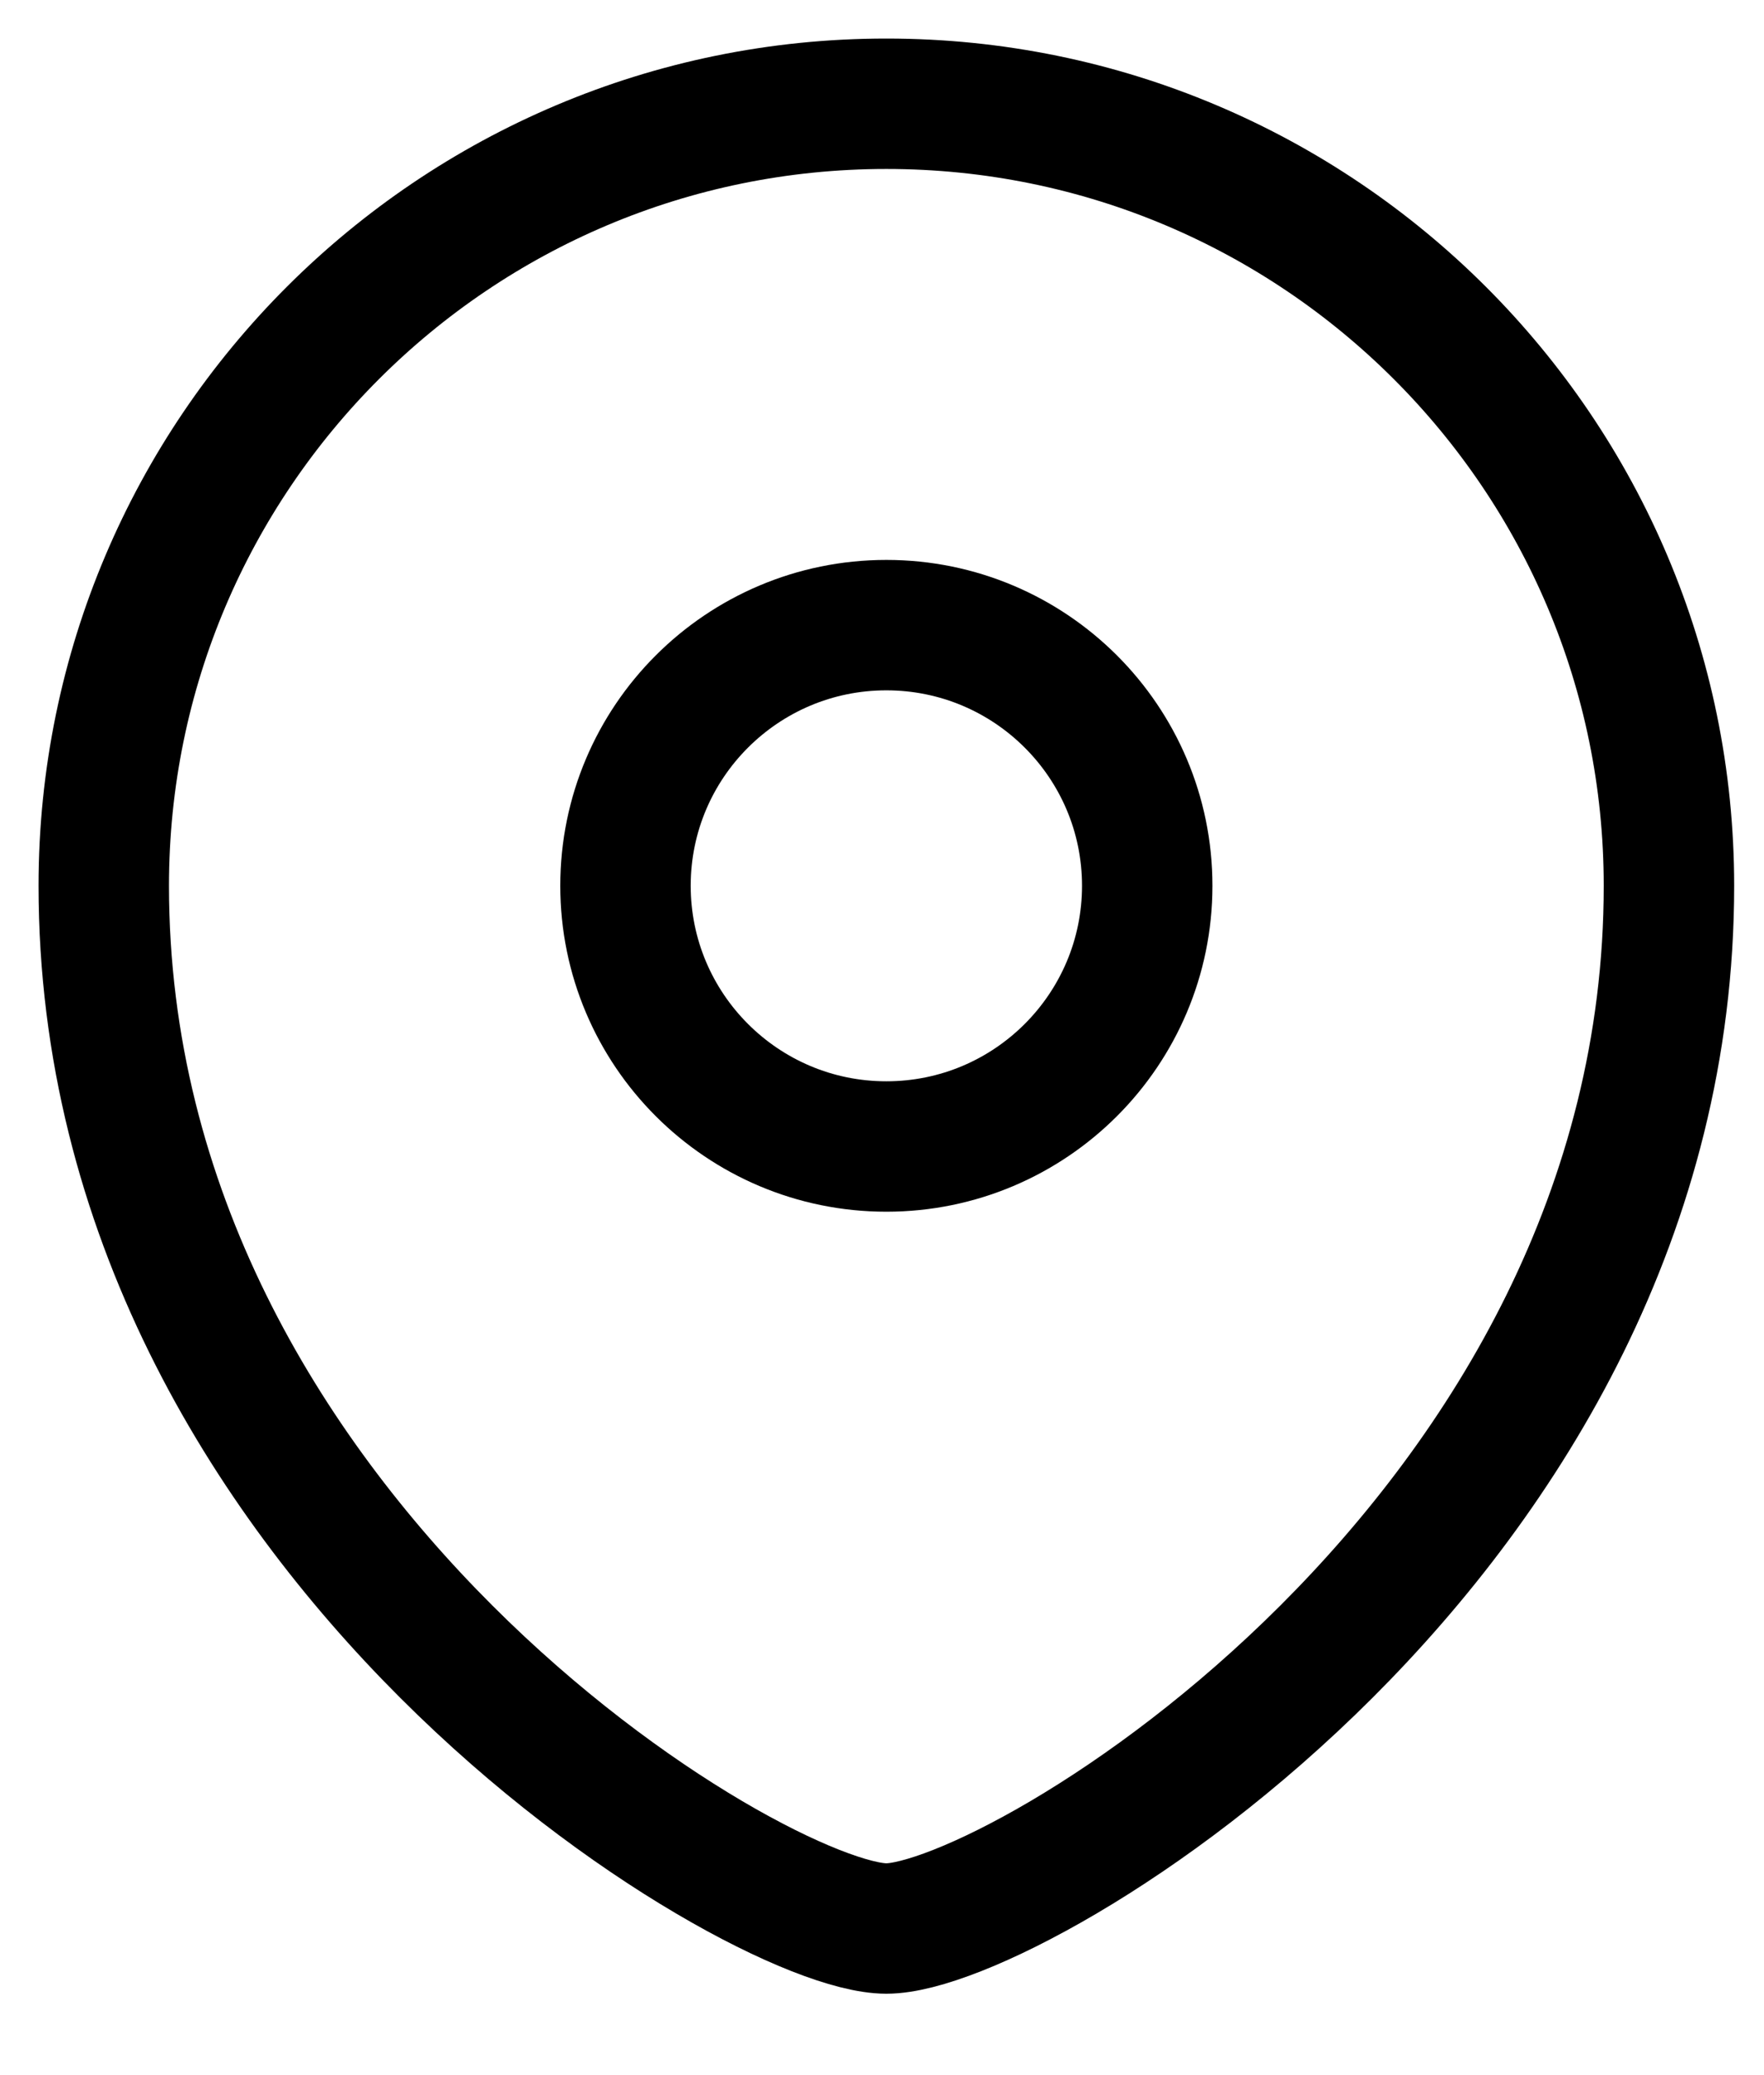
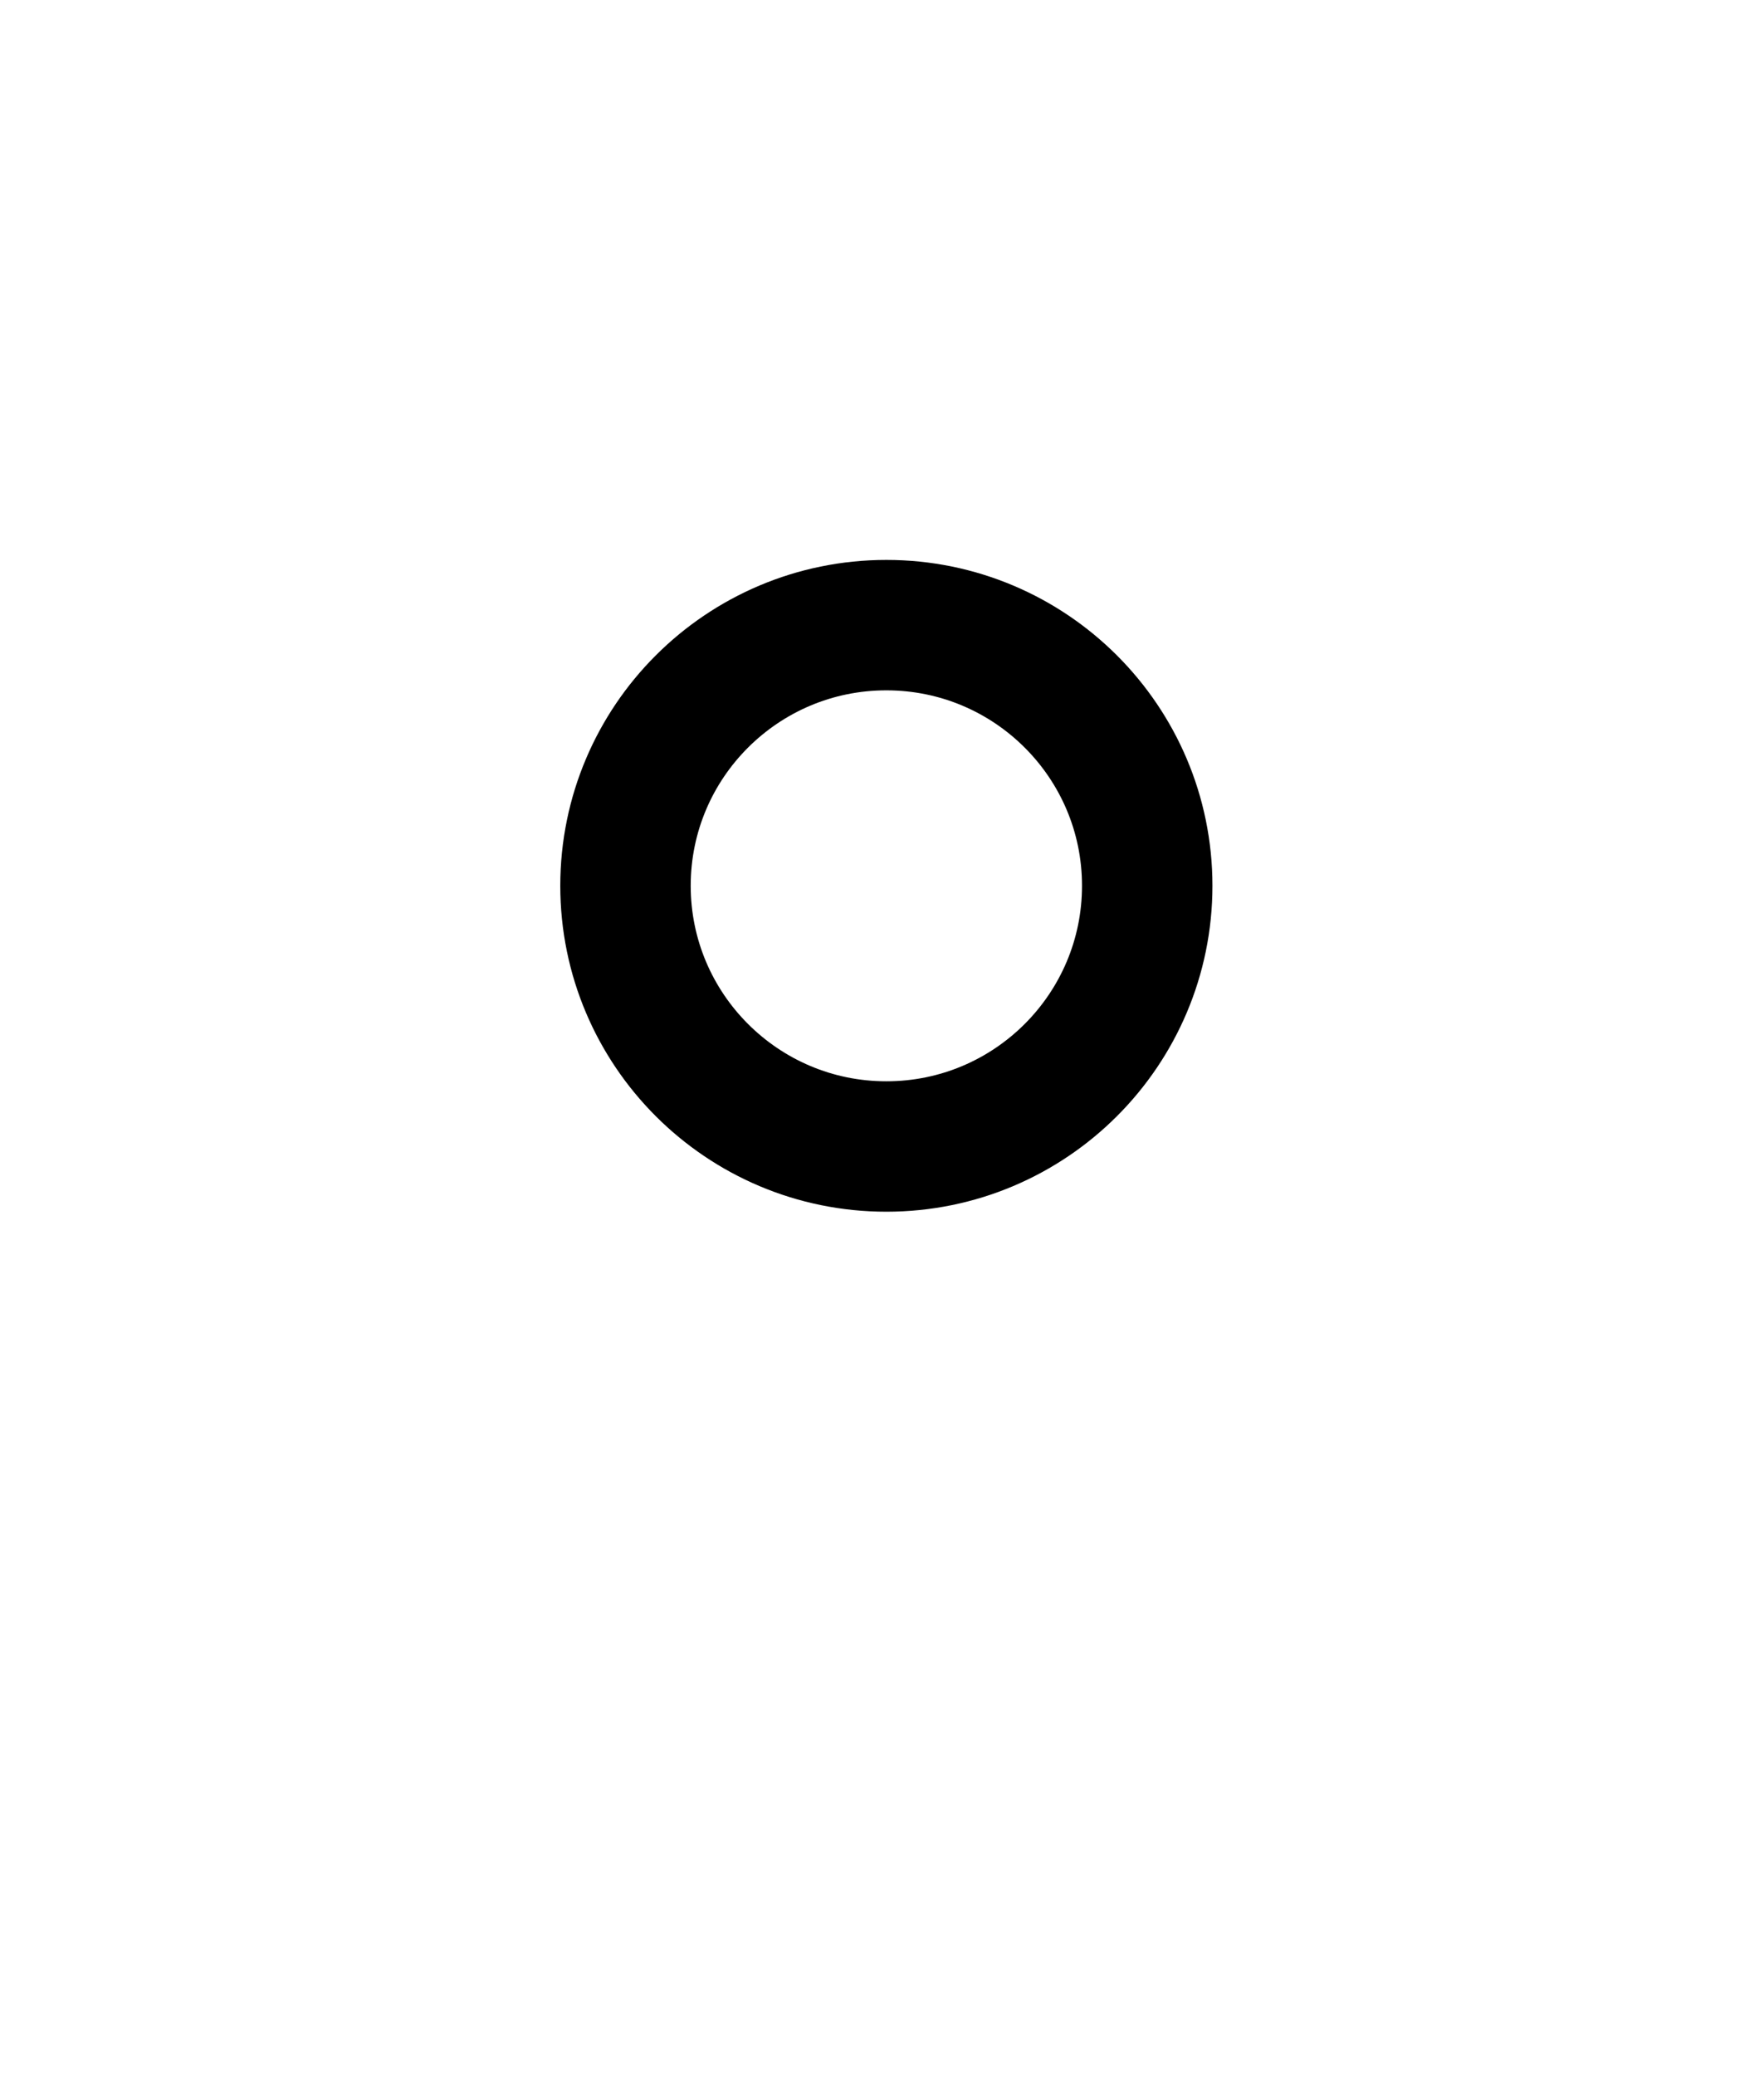
<svg xmlns="http://www.w3.org/2000/svg" width="17" height="20" viewBox="0 0 17 20" fill="none">
  <path fill-rule="evenodd" clip-rule="evenodd" d="M8.542 11.05C9.93 11.05 11.056 9.924 11.056 8.537C11.056 7.15 9.93 6.025 8.542 6.025C7.154 6.025 6.028 7.15 6.028 8.537C6.028 9.924 7.154 11.05 8.542 11.05Z" stroke="black" stroke-width="1.257" stroke-linecap="square" />
-   <path fill-rule="evenodd" clip-rule="evenodd" d="M16.084 8.537C16.084 14.818 9.799 18.587 8.542 18.587C7.285 18.587 1 14.818 1 8.537C1 4.375 4.378 1 8.542 1C12.707 1 16.084 4.375 16.084 8.537Z" stroke="black" stroke-width="1.257" stroke-linecap="square" />
</svg>